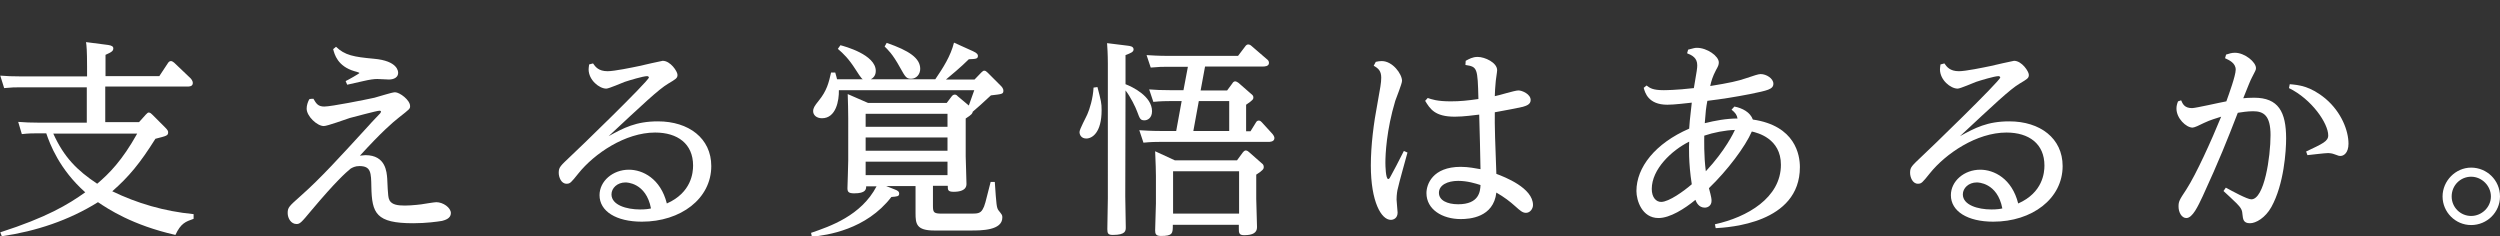
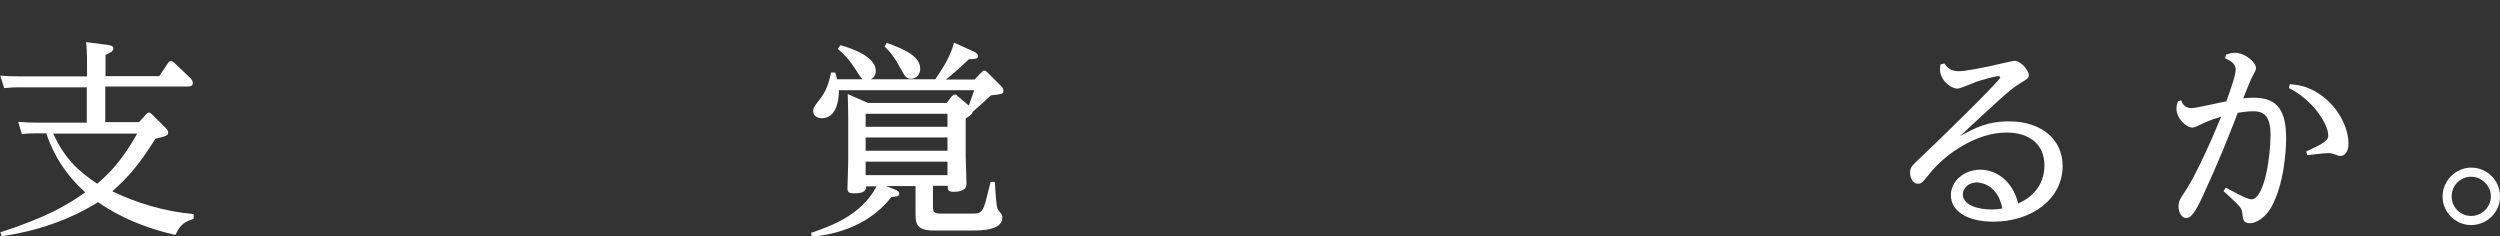
<svg xmlns="http://www.w3.org/2000/svg" version="1.1" id="_レイヤー_2" x="0px" y="0px" viewBox="0 0 962 91" style="enable-background:new 0 0 962 91;" xml:space="preserve">
  <rect x="0" y="0" width="962" height="91" fill="#333333" stroke="none" />
  <style type="text/css">
	.st0{fill:#FFFFFF;}
</style>
  <g id="_レイヤー_1-2">
    <path class="st0" d="M74.5,84.2c-3.1,1.1-4.9,1.7-7,6.2c-16.7-3.8-25.9-10-29.8-12.6c-11.2,7-23.9,11.2-37,13.1l-0.6-1.5   c18-5.8,26.1-10.7,32.7-15.4c-10-8.9-13.6-18.6-15-22.7h-3.2c-1.8,0-3.5,0-6.2,0.3L7,46.9c2.5,0.2,4.9,0.3,8,0.3h18.4V33.6H7.9   c-2.2,0-3.2,0-6.3,0.3l-1.5-4.8c2.3,0.2,4.8,0.3,8.1,0.3h25.3v-3.8c0-6.1-0.2-8.2-0.4-9.4l8.5,1.1c1.4,0.2,2,0.6,2,1.3   c0,1.1-0.8,1.5-3,2.5v8.2h20.7l3.3-5c0.3-0.5,0.7-0.8,1.2-0.8c0.4,0,0.8,0.3,1.2,0.6l6.3,6c0.2,0.2,0.9,1,0.9,1.8   c0,1.4-1.4,1.4-2,1.4H40.5v13.7h13l2.6-2.9c0.6-0.6,0.8-0.8,1.1-0.8c0.6,0,1,0.4,1.4,0.8l5,5c1,1,1.1,1.4,1.1,1.8   c0,1.3-0.6,1.4-4.9,2.5c-5.9,9.4-10.2,14.6-16.6,20.2c9.5,4.6,19.9,7.7,31.3,8.8L74.5,84.2L74.5,84.2z M20.5,51.4   c4.1,9.1,9.2,14.2,16.9,19.3c4.6-3.9,9.6-8.9,15.4-19.3C52.7,51.4,20.5,51.4,20.5,51.4z" />
-     <path class="st0" d="M120.6,38c1.1,1.9,1.8,3,4.2,3c2.6,0,15.7-2.6,19.3-3.4c1.3-0.3,6.7-2.1,7.9-2.1c1.8,0,5.8,3,5.8,5.3   c0,1.1-0.1,1.1-4.4,4.5c-2.4,1.9-6.6,5.5-14.9,14.6c0.3,0,1.8-0.2,2.1-0.2c7.9,0,8.2,6.6,8.4,9c0.3,6.8,0.4,7.5,1,8.6   c1,1.4,2.8,1.8,5.8,1.8c2.6,0,6.9-0.5,7.1-0.6c0.1,0,4.2-0.7,5-0.7c2.6,0,5.6,2.1,5.6,4.2s-2.3,2.7-3.4,3   c-1.8,0.3-6.1,0.9-11.1,0.9c-14.3,0-15.9-3.8-16.1-14c-0.1-5.4-0.1-8-4.6-8c-1.7,0-2.7,0.6-3.4,1c-1.8,1.5-5.6,4.8-15.1,16.1   c-3.9,4.7-4.4,5.2-5.7,5.2c-2.1,0-3.4-2.2-3.4-4.2c0-2.2,0.5-2.6,5.1-6.7c7.6-6.7,15.1-15,26.2-27.1c1-1.2,3.7-3.9,4.3-4.6   c0.2-0.2,0.3-0.6,0.3-0.6c0-0.2-0.1-0.4-0.6-0.4c-1,0-9.8,2.4-11.4,2.8c-1.6,0.5-8.6,3.1-10,3.1c-2.6,0-6.6-3.8-6.6-6.7   c0-1.2,0.4-2.5,1-3.6C119.2,38,120.6,38,120.6,38z M129.3,18c3.4,3.3,6.9,3.9,14.5,4.6c9.4,0.8,9.4,5,9.4,5.4c0,2.5-3,2.6-3.5,2.6   c-0.6,0-3.8-0.2-4.5-0.2c-1.3,0-2.8,0.2-5.4,0.8c-1.3,0.3-5.4,1.2-6.2,1.4l-0.6-1.4c0.9-0.4,5.3-2.9,5.3-3.1c0-0.2-1.8-0.7-1.9-0.7   c-6.5-1.9-7.7-6.5-8.2-8.5L129.3,18z" />
-     <path class="st0" d="M228.2,24.4c0.9,1.3,2.1,3,5.6,3c2.6,0,9.3-1.4,12.2-2c0.6-0.2,8.9-2,9-2c3,0,5.7,4.1,5.7,5.4   c0,1.3-0.6,1.6-3.6,3.4c-3.7,2.2-9.8,8-22.9,20.2c5.8-3.2,10.5-5.7,19-5.7c11.8,0,20.5,6.5,20.5,17.2c0,12.6-11.8,21.4-26.7,21.4   c-9.9,0-16.3-4-16.3-10.2c0-5.4,5.1-9.8,11.3-9.8c5.3,0,12.2,3.4,14.6,13c9.5-4.2,10.1-11.9,10.1-14.6c0-8.4-6-12.7-14.6-12.7   c-11.5,0-23.4,8.1-29.5,15.7c-2.9,3.6-3.2,4-4.6,4c-2.1,0-3-2.6-3-4.2c0-2.2,0.6-2.6,4.8-6.6c1.7-1.5,29.9-28.8,29.9-30.1   c0-0.3-0.4-0.5-0.7-0.5c-1.5,0-6.8,1.6-8.6,2.2c-1.1,0.4-6.1,2.6-7.1,2.6c-2.7,0-6.8-3.3-6.8-7.4c0-0.6,0.1-1,0.2-1.9L228.2,24.4z    M240.7,70.2c-3.2,0-5.4,2.2-5.4,4.6c0,4.1,5.8,5.8,11,5.8c2.1,0,3.4-0.2,4.2-0.4C248.6,70.2,241,70.2,240.7,70.2L240.7,70.2z" />
    <path class="st0" d="M322.8,34.7c0.1,4-1.1,10.8-6.5,10.8c-2.2,0-3.4-1.3-3.4-2.7c0-1.2,0.5-2,2.1-4c3.2-3.9,3.9-7,4.8-10.9h1.6   c0.4,1.3,0.4,1.5,0.7,2.6h9.9c-0.6-0.3-2.1-2.7-2.8-3.8c-2.7-4.2-4.6-6-6.8-7.9l1-1.4c1.5,0.4,13.6,3.6,13.6,9.9   c0,0.8-0.2,2.3-1.9,3.2h24.8c3-4.4,5.9-8.9,7.2-14.1l7.3,3.3c1.8,0.8,1.9,1.4,1.9,1.8c0,1.1-0.7,1.2-3.5,1.3c-3,3-7,6.3-8.8,7.8h11   l2.6-2.7c0.6-0.6,0.8-0.7,1.2-0.7s0.8,0.3,1.3,0.8l5,5c0.3,0.3,1,1,1,1.9c0,1.3-0.5,1.3-4.8,1.8c-2.3,2.2-5.8,5.3-7,6.3   c-0.1,0.6-0.2,1-2.7,2.6v14.6c0,1.1,0.3,9,0.3,10.6c0,2.6-2.9,3-4.9,3c-2.3,0-2.3-0.7-2.3-2.3H359v7.8c0,2.5,0.4,2.9,3.4,2.9h11.7   c2.1,0,3.2-0.2,4-1.6c0.9-1.5,1-2.4,3.1-10.6h1.6c0.6,8.9,0.7,9.9,1.4,10.9c1.4,1.8,1.5,1.8,1.5,2.8c0,5-8.1,5-12.2,5h-14   c-6.9,0-7.2-2.6-7.2-6.7V71.6H341l3.3,1.3c1.1,0.4,1.7,0.8,1.7,1.6c0,1.1-0.8,1.1-3,1.3c-9.7,12.6-24.7,14.7-30.6,15.3l-0.3-1.5   c7.3-2.5,19.3-6.6,25.2-17.9h-4c0,1.1-0.1,2.7-4.6,2.7c-2.2,0-2.6-0.6-2.6-2c0-0.4,0.3-9,0.3-10.7V45.7c0-2-0.1-7.3-0.2-9.5   l7.8,3.4h30.3l1.9-2.5c0.3-0.4,0.7-0.7,1.2-0.7c0.4,0,0.8,0.2,1.1,0.6l4.3,3.6c1.5-4.2,1.8-5,2.1-5.9L322.8,34.7L322.8,34.7z    M333.1,43.8v5h31.5v-5H333.1z M333.1,52.9V58h31.5v-5.1H333.1z M333.1,62.2v5.2h31.5v-5.2H333.1z M341.2,16.5   c8.7,3,12.9,5.9,12.9,10c0,2-1.4,3.8-3.5,3.8c-1.8,0-2.2-0.6-4.2-4.2c-3-5.5-4.9-7.1-6-8.2L341.2,16.5L341.2,16.5z" />
-     <path class="st0" d="M422.3,33.5c1.4,5.4,1.6,6.1,1.6,8.9c0,8.6-3.6,10.9-5.9,10.9c-1.8,0-2.6-1.3-2.6-2.5c0-1.1,2.6-5.8,3-6.8   c0.9-2,2.2-6.2,2.4-10.3L422.3,33.5L422.3,33.5z M433,75.6c0,1.7,0.2,10.6,0.2,11.8c0,1.4,0,3-5,3c-1.8,0-2.1-0.6-2.1-2.2   c0-1.8,0.2-10.2,0.2-11.9V24.4c0-3.4-0.2-6.6-0.3-7.8l8.1,1c0.6,0.1,2.1,0.2,2.1,1.4c0,1-1,1.4-3.1,2.2v11.2   c2.6,1,10.2,4.6,10.2,10.4c0,2.6-1.7,3.5-2.9,3.5c-1.6,0-1.8-0.6-2.8-3.3c-0.6-1.7-2.6-5.8-4.5-8.2L433,75.6L433,75.6z M462,34.8   h10.2l2-2.7c0.2-0.4,0.6-0.8,1.1-0.8c0.5,0,1.1,0.5,1.3,0.6l4.8,4.2c0.5,0.4,0.9,0.7,0.9,1.4c0,0.6-0.1,1-2.8,2.8v10.2h1.7l2.1-3.4   c0.2-0.4,0.6-0.7,1-0.7c0.6,0,0.8,0.2,1.2,0.6l4.2,4.6c0.2,0.2,0.7,1,0.7,1.5c0,1.5-1.8,1.5-2.3,1.5h-41.9c-1.2,0-3.2,0-6.2,0.3   l-1.6-4.8c1.6,0.1,4.6,0.3,8.2,0.3h6l2.1-11.5h-4.7c-1.2,0-3.1,0-6.2,0.3l-1.6-4.8c2.3,0.2,4.9,0.3,8.2,0.3h5l1.7-9H449   c-1.6,0-3,0-6.2,0.3l-1.6-4.8c1.6,0.1,4.6,0.3,8.2,0.3h27l2.8-3.7c0.2-0.3,0.6-0.7,1.1-0.7c0.5,0,1,0.3,1.3,0.6l5.8,5   c0.4,0.3,0.9,0.7,0.9,1.5c0,1.4-1.8,1.4-2.4,1.4h-22.2L462,34.8L462,34.8z M476,61.7l2.2-3c0.5-0.6,0.8-0.8,1.2-0.8   c0.5,0,1,0.4,1.2,0.6l5,4.4c0.3,0.2,0.7,0.6,0.7,1.4c0,0.6-0.2,1.2-2.9,2.9v9.3c0,1.7,0.3,9.3,0.3,10.9c0,2.1-1.5,3.1-5,3.1   c-2,0-2-1-2-2.6v-1.4h-25.4c0,3.3,0,4.3-4.6,4.3c-2,0-2.2-0.9-2.2-2.2c0-1.6,0.3-8.9,0.3-10.3V67.7c0-1.2-0.1-5.6-0.3-9.5l7.6,3.5   H476L476,61.7z M451.4,65.9v16.3h25.4V65.9H451.4z M473,38.9h-11.7l-2.1,11.5H473L473,38.9L473,38.9z" />
-     <path class="st0" d="M529.4,23.8c0.9-0.2,1.5-0.3,2.3-0.3c4.2,0,7.8,5,7.8,7.6c0,1.1-2.2,6.5-2.6,7.7c-3.4,11.3-3.8,20.6-3.8,23.8   c0,1.1,0.1,6.3,1.1,6.3c0.4,0,0.7-0.6,1.1-1.4c1.7-3.2,2.1-3.8,4.9-9.4l1.4,0.6c-0.6,2.2-3.3,11.8-3.7,13.8   c-0.2,0.6-0.5,2.4-0.5,4.3c0,0.8,0.4,4.3,0.4,5c0,2.1-1.5,2.8-2.6,2.8c-3.7,0-7.7-7-7.7-20.9c0-7.8,1.1-16.4,2.6-24.2   c1-5.6,1.4-7.6,1.4-9.6c0-2.6-1.1-3.6-2.9-4.6L529.4,23.8L529.4,23.8z M564,23.4c1.3-0.7,2.6-1.5,4.6-1.5c2.8,0,7.5,2.2,7.5,5.1   c0,0.7-0.6,4.2-0.6,5c-0.2,1.7-0.2,3-0.3,5c1.4-0.2,7.6-2.2,9.1-2.2c1.4,0,4.7,1.4,4.7,3.7c0,1.7-1.7,2.2-3,2.6   c-1.7,0.4-6.8,1.4-10.8,2.1c-0.1,4.3,0.2,13.8,0.6,23.7c3.2,1.2,14.1,5.4,14.1,12c0,1.4-1.1,3-2.7,3c-1.3,0-2.2-0.8-4.1-2.5   c-2.1-1.9-4.2-3.5-7.3-5.3c-1.1,9.6-10.3,10.2-13.7,10.2c-7.1,0-13.2-3.7-13.2-10c0-3.3,2.3-10.1,13.2-10.1c3,0,5.8,0.6,7.6,0.9   c0-2.1-0.4-18.2-0.5-21c-1.9,0.2-5.9,0.8-9.4,0.8c-7.7,0-9.5-3-11.4-6.1l1-1.1c1.4,0.5,3.6,1.3,8.8,1.3c3.7,0,6.5-0.3,10.7-0.9   c-0.3-12-0.4-12.4-5-13.1L564,23.4L564,23.4z M561.1,69.6c-4.1,0-7.4,1.6-7.4,4.6c0,2.9,3.2,4.4,7.4,4.4c8.1,0,8.5-5,8.6-7.4   C567.8,70.6,564.7,69.6,561.1,69.6z" />
-     <path class="st0" d="M667.4,41c3.1,0.6,6.1,2.2,7.1,5c16.4,2.4,18.1,13.7,18.1,18.3c0,21.7-27.5,23.2-32.4,23.5l-0.3-1.5   c12.4-2.7,25.4-10.2,25.4-22.9c0-10.1-9-12.3-11.2-12.8c-2.5,5.8-9.4,15-16.5,21.8c1,3.7,1,4.2,1,4.9c0,1.8-1.4,2.6-2.6,2.6   c-2.4,0-3.3-2.2-3.6-3c-4.1,3.4-9.8,7-14.2,7c-6.4,0-8.5-6.8-8.5-10.4c0-9.1,7.2-18.3,20.3-24c0.1-1.4,0.2-3.4,1-10   c-2,0.2-6.7,0.8-9.4,0.8c-7.4,0-8.6-4.7-9.1-6.5l1.1-0.9c1.3,1,2.4,1.8,6.6,1.8c0.3,0,4.7,0,11.6-0.8c1.2-6.9,1.3-7.7,1.3-8.8   c0-2.8-1.9-3.8-3.9-4.6l0.4-1.4c2.3-0.6,2.6-0.7,3.4-0.7c3.9,0,8.4,3.2,8.4,5.6c0,0.9-0.2,1.4-1.1,3c-1.3,2.5-1.8,4.2-2.2,6.1   c7.4-1.2,10.6-1.9,13.8-3c3-1,4.7-1.6,5.6-1.6c2.2,0,4.9,1.7,4.9,3.7c0,2.2-2.3,2.6-9,4c-5.7,1.1-10.6,1.9-16.4,2.6   c-0.5,2.6-0.7,4.3-1,8.6c4-1,8.3-1.8,12.6-1.8c-0.2-1.3-0.8-2.2-2.3-3.4L667.4,41L667.4,41z M650,54.5   c-6.8,3.4-14.4,10.6-14.4,18.2c0,3.3,1.7,5,3.6,5c3,0,8.8-4.2,11.8-6.8C649.7,62.8,649.9,55.8,650,54.5L650,54.5z M656.4,65.9   c7.5-8,10.8-15,11.2-15.9c-3.7,0.1-8.3,1-11.8,2.2C655.8,53.7,655.6,59.7,656.4,65.9z" />
    <path class="st0" d="M748.2,24.4c0.9,1.3,2.1,3,5.6,3c2.6,0,9.3-1.4,12.2-2c0.6-0.2,8.9-2,9-2c3,0,5.7,4.1,5.7,5.4   c0,1.3-0.6,1.6-3.6,3.4c-3.7,2.2-9.8,8-22.9,20.2c5.8-3.2,10.5-5.7,19-5.7c11.8,0,20.5,6.5,20.5,17.2c0,12.6-11.8,21.4-26.7,21.4   c-9.9,0-16.3-4-16.3-10.2c0-5.4,5.1-9.8,11.3-9.8c5.3,0,12.2,3.4,14.6,13c9.5-4.2,10.1-11.9,10.1-14.6c0-8.4-6-12.7-14.6-12.7   c-11.5,0-23.4,8.1-29.5,15.7c-2.9,3.6-3.2,4-4.6,4c-2.1,0-3-2.6-3-4.2c0-2.2,0.6-2.6,4.8-6.6c1.7-1.5,29.9-28.8,29.9-30.1   c0-0.3-0.4-0.5-0.7-0.5c-1.5,0-6.8,1.6-8.6,2.2c-1.1,0.4-6.1,2.6-7.1,2.6c-2.7,0-6.8-3.3-6.8-7.4c0-0.6,0.1-1,0.2-1.9L748.2,24.4z    M760.7,70.2c-3.2,0-5.4,2.2-5.4,4.6c0,4.1,5.8,5.8,11,5.8c2.1,0,3.4-0.2,4.2-0.4C768.6,70.2,761,70.2,760.7,70.2z" />
    <path class="st0" d="M839.3,38.6c0.6,1.4,1.3,3,4.2,3c1.4,0,10.9-2.2,13.2-2.6c1-2.8,3.6-9.9,3.6-12.2c0-2.6-2.6-3.7-4.1-4.4   l0.4-1.4c1.2-0.4,2.2-0.7,3.4-0.7c3.8,0,8.1,3.6,8.1,5.9c0,0.7-0.2,1-1.6,3.7c-0.6,1.1-1.4,3.2-3.3,7.9c1-0.1,2.3-0.2,4.2-0.2   c9.3,0,12.3,5.4,12.3,15.7c0,4.7-0.8,17.6-5.7,26.4c-2.3,4.1-5.9,6.2-8.2,6.2c-2.6,0-2.7-1.6-2.9-3.4c-0.1-1.4-0.3-2.3-2.2-4.2   c-0.8-0.8-4.4-4.2-5.1-4.8l0.9-1.3c2.4,1.3,8.2,4.5,9.8,4.5c5,0,7.4-16.3,7.4-24.7c0-7.5-2.6-9.2-6.7-9.2c-2.2,0-4.6,0.4-5.9,0.6   c-4.1,10.6-7.2,18.4-13.5,32.1c-1.8,3.8-3.9,8.4-6.3,8.4c-1.8,0-3-2.2-3-4.4c0-1.9,0.2-2.4,3-6.6c3.8-5.9,9.6-18.7,13.4-28   c-1.8,0.6-4.1,1.2-6.6,2.4c-1.8,0.9-3.7,1.8-4.4,1.8c-2.5,0-6.2-3.6-6.2-7.3c0-1,0.2-1.8,0.6-2.8L839.3,38.6L839.3,38.6z    M881.1,32.4c3.5,0.3,7.9,0.7,13.8,5.6c6.1,5.2,8.8,12.3,8.8,17.3c0,3.6-1.9,4.7-3,4.7c-0.6,0-0.8,0-2.3-0.6c-1-0.4-2-0.5-2.5-0.5   c-1.3,0-6.9,0.7-8,0.8l-0.5-1.4c6.3-3,8.5-3.9,8.5-6.2c0-4.6-6.3-13.9-15.1-18.2L881.1,32.4L881.1,32.4z" />
    <path class="st0" d="M962,75.6c0,6.1-5,11-11.1,11s-11-5-11-11s5-11.1,11-11.1S962,69.3,962,75.6z M943.4,75.6   c0,4.2,3.4,7.5,7.5,7.5s7.6-3.4,7.6-7.5S955,68,950.9,68S943.4,71.3,943.4,75.6z" />
  </g>
</svg>